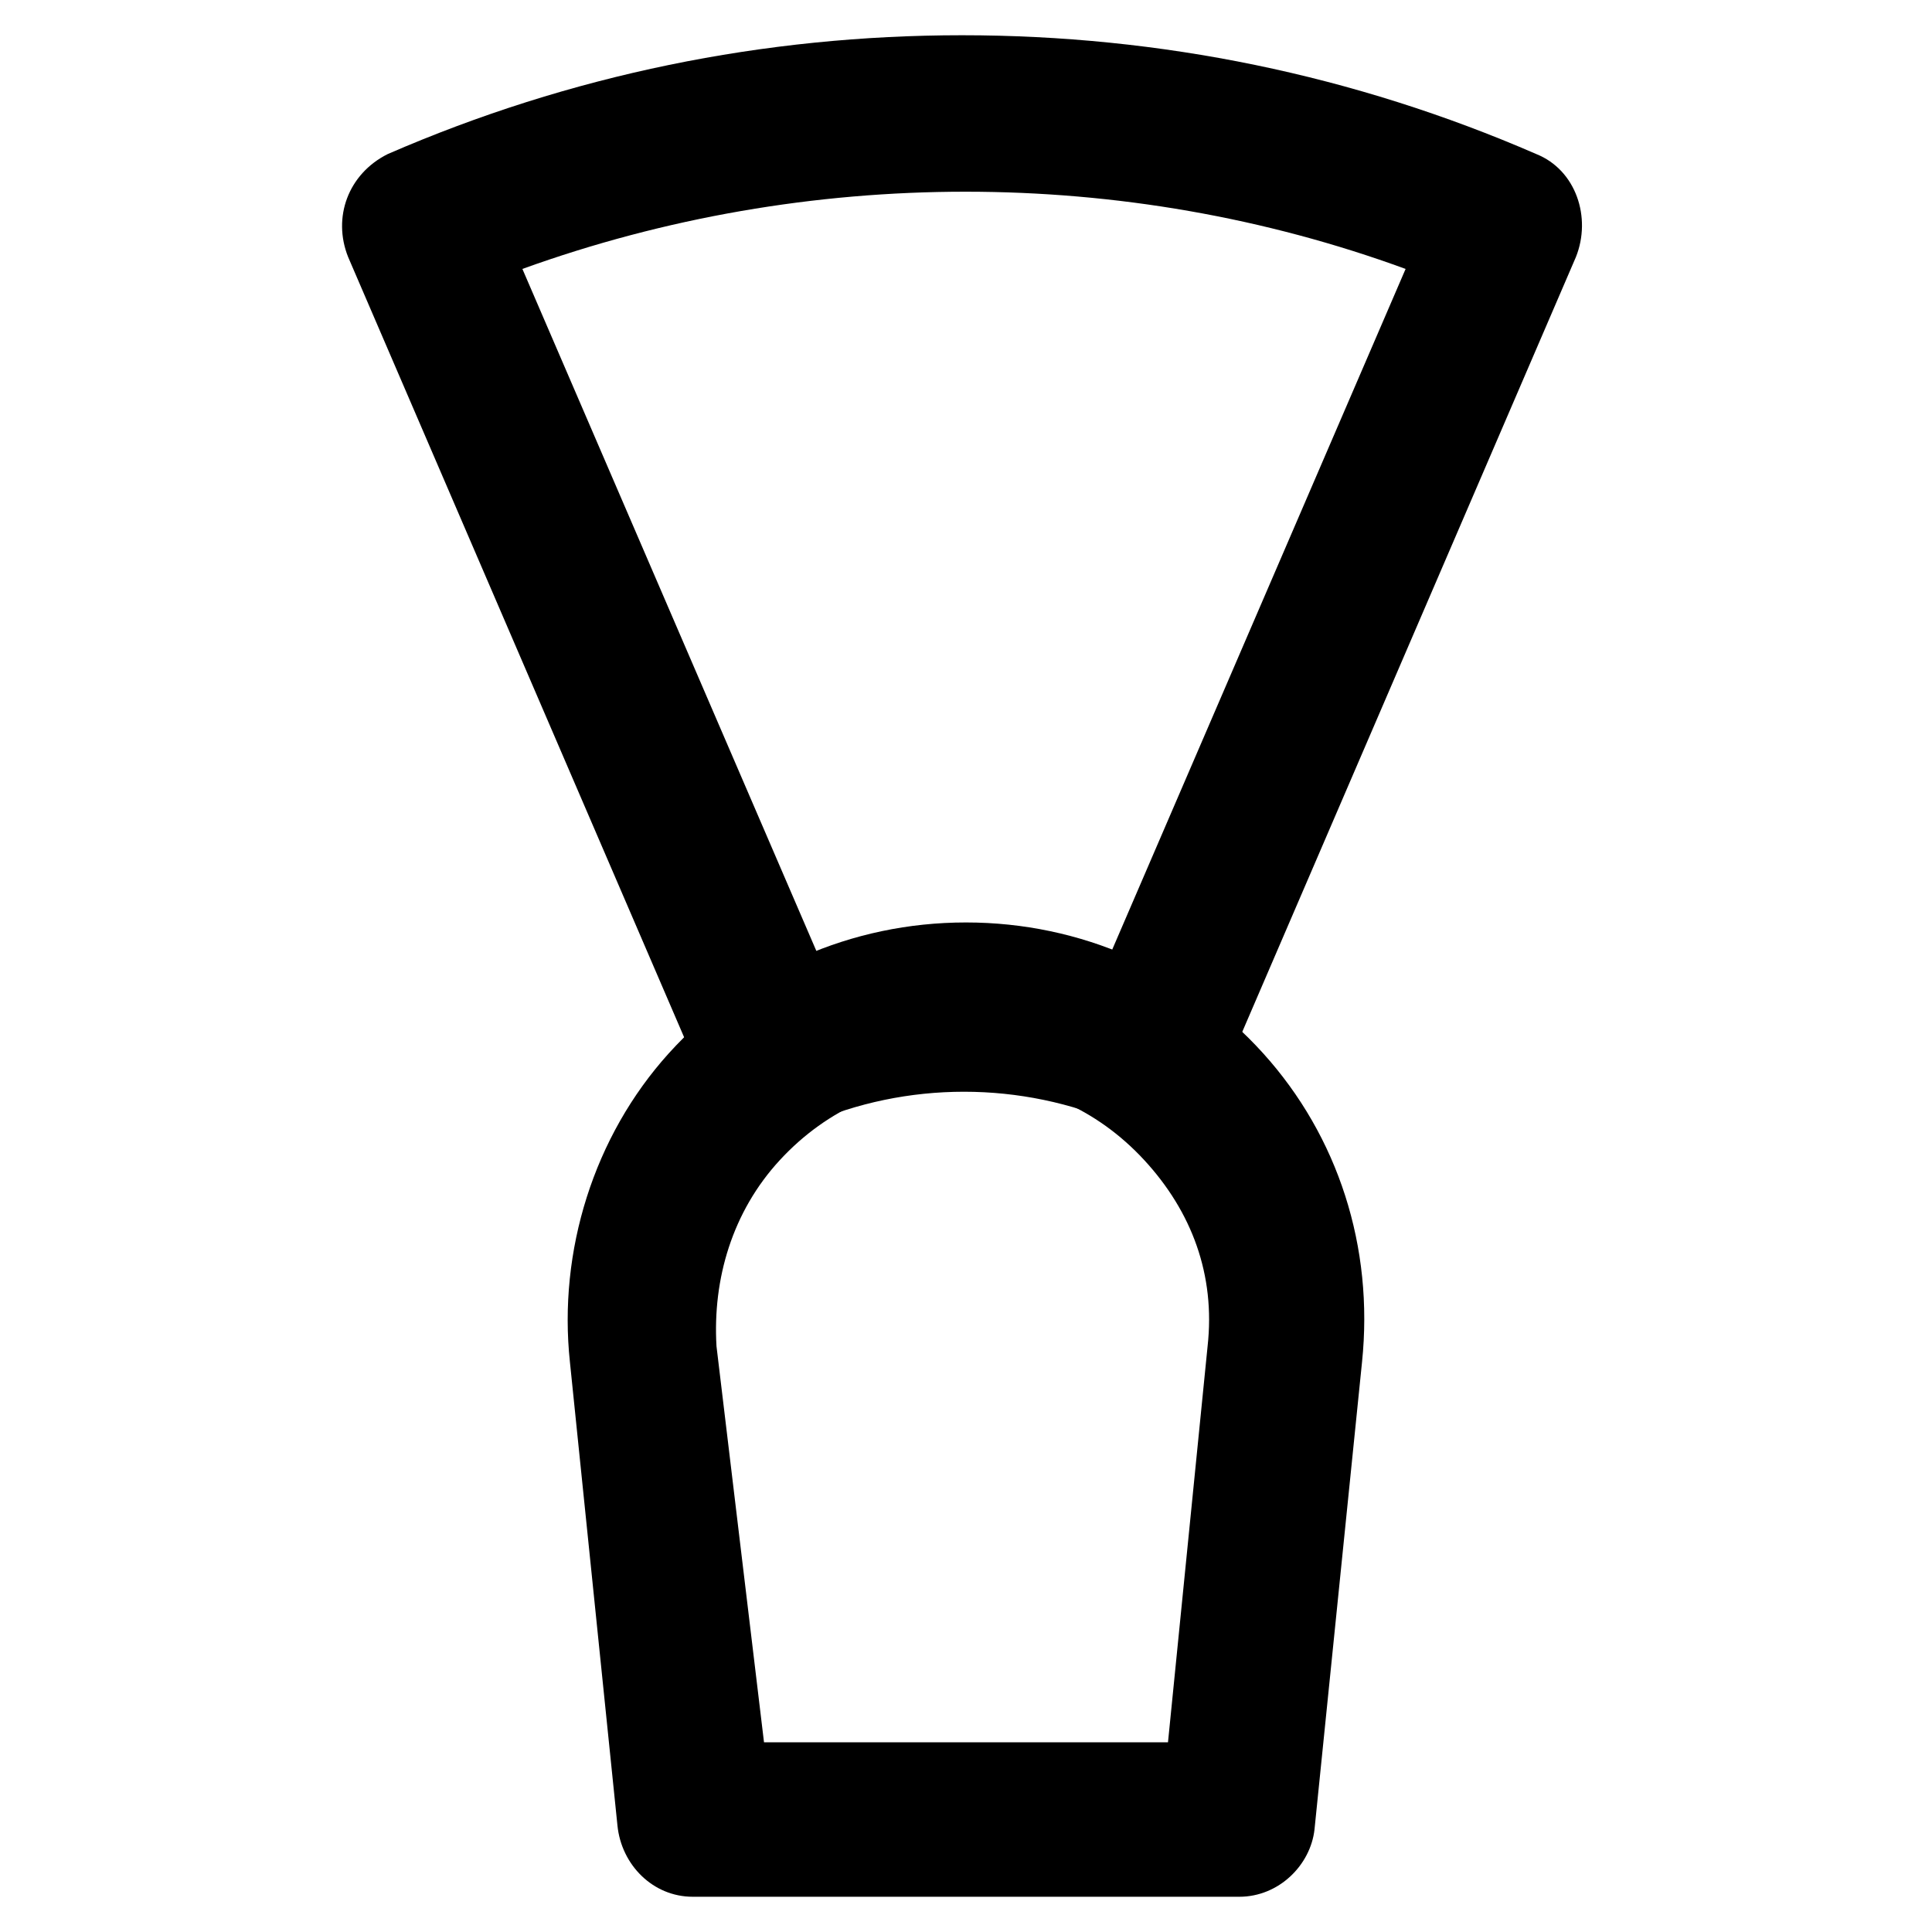
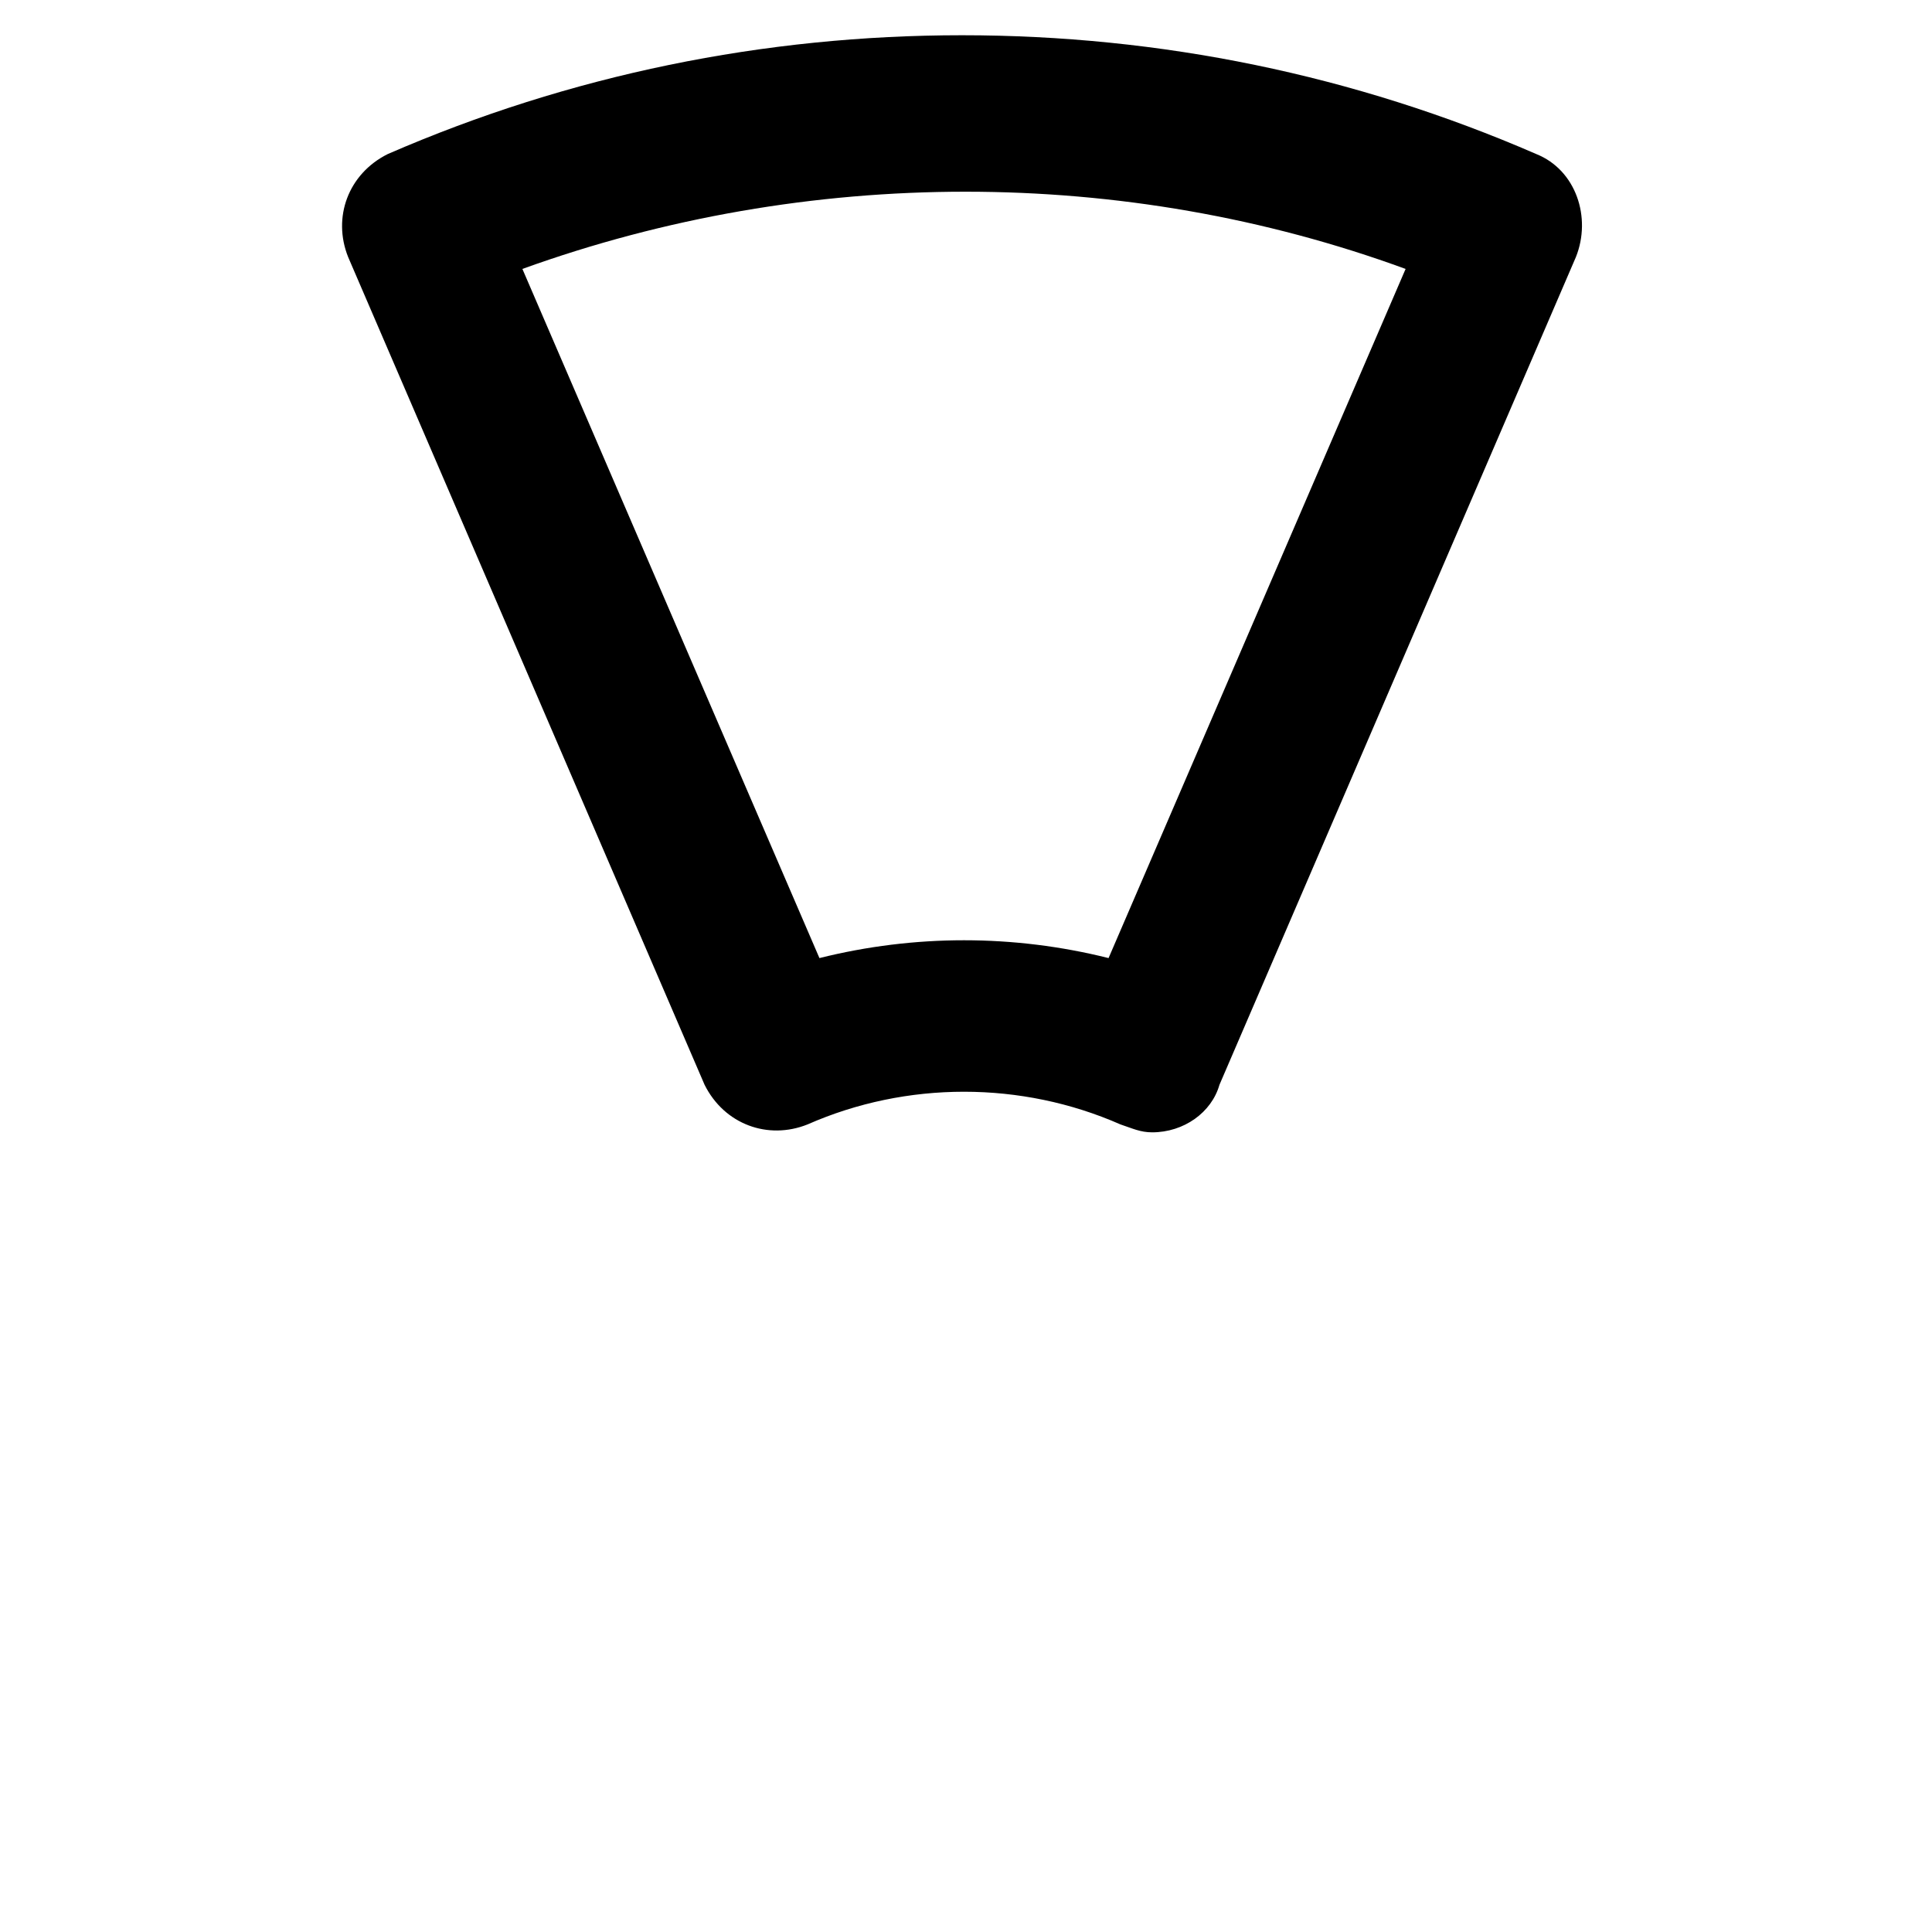
<svg xmlns="http://www.w3.org/2000/svg" fill="#000000" width="800px" height="800px" version="1.1" viewBox="144 144 512 512">
  <g>
-     <path d="m472.42 646.66h-144.85c-10.496 0-18.895-8.398-19.941-18.895l-12.594-122.8c-3.148-29.391 6.297-59.828 26.238-81.867 19.941-22.043 48.281-34.637 78.719-34.637s58.777 12.594 78.719 34.637c19.941 22.043 29.391 51.43 26.238 81.867l-12.594 123.85c-1.047 9.449-9.441 17.848-19.938 17.848zm-125.95-40.934h107.06l10.496-104.96c2.098-18.895-4.199-35.688-16.793-49.332-12.594-13.645-29.391-20.992-48.281-20.992-18.895 0-35.688 7.348-48.281 20.992-12.594 13.645-17.844 31.488-16.793 49.332z" />
    <path d="m449.33 444.08c-3.148 0-5.246-1.051-8.398-2.098-26.238-11.547-56.68-11.547-82.918 0-10.496 4.199-22.043 0-27.289-10.496l-94.465-219.37c-4.199-10.496 0-22.043 10.496-27.289 48.281-20.992 99.711-31.488 152.19-31.488 52.48 0 103.91 10.496 152.19 31.488 10.496 4.199 14.695 16.793 10.496 27.289l-94.465 219.37c-2.094 7.344-9.441 12.594-17.84 12.594zm-166.89-228.81 78.719 182.63c25.191-6.297 51.43-6.297 76.621 0l78.719-182.63c-74.516-27.289-158.48-27.289-234.06 0z" />
  </g>
</svg>